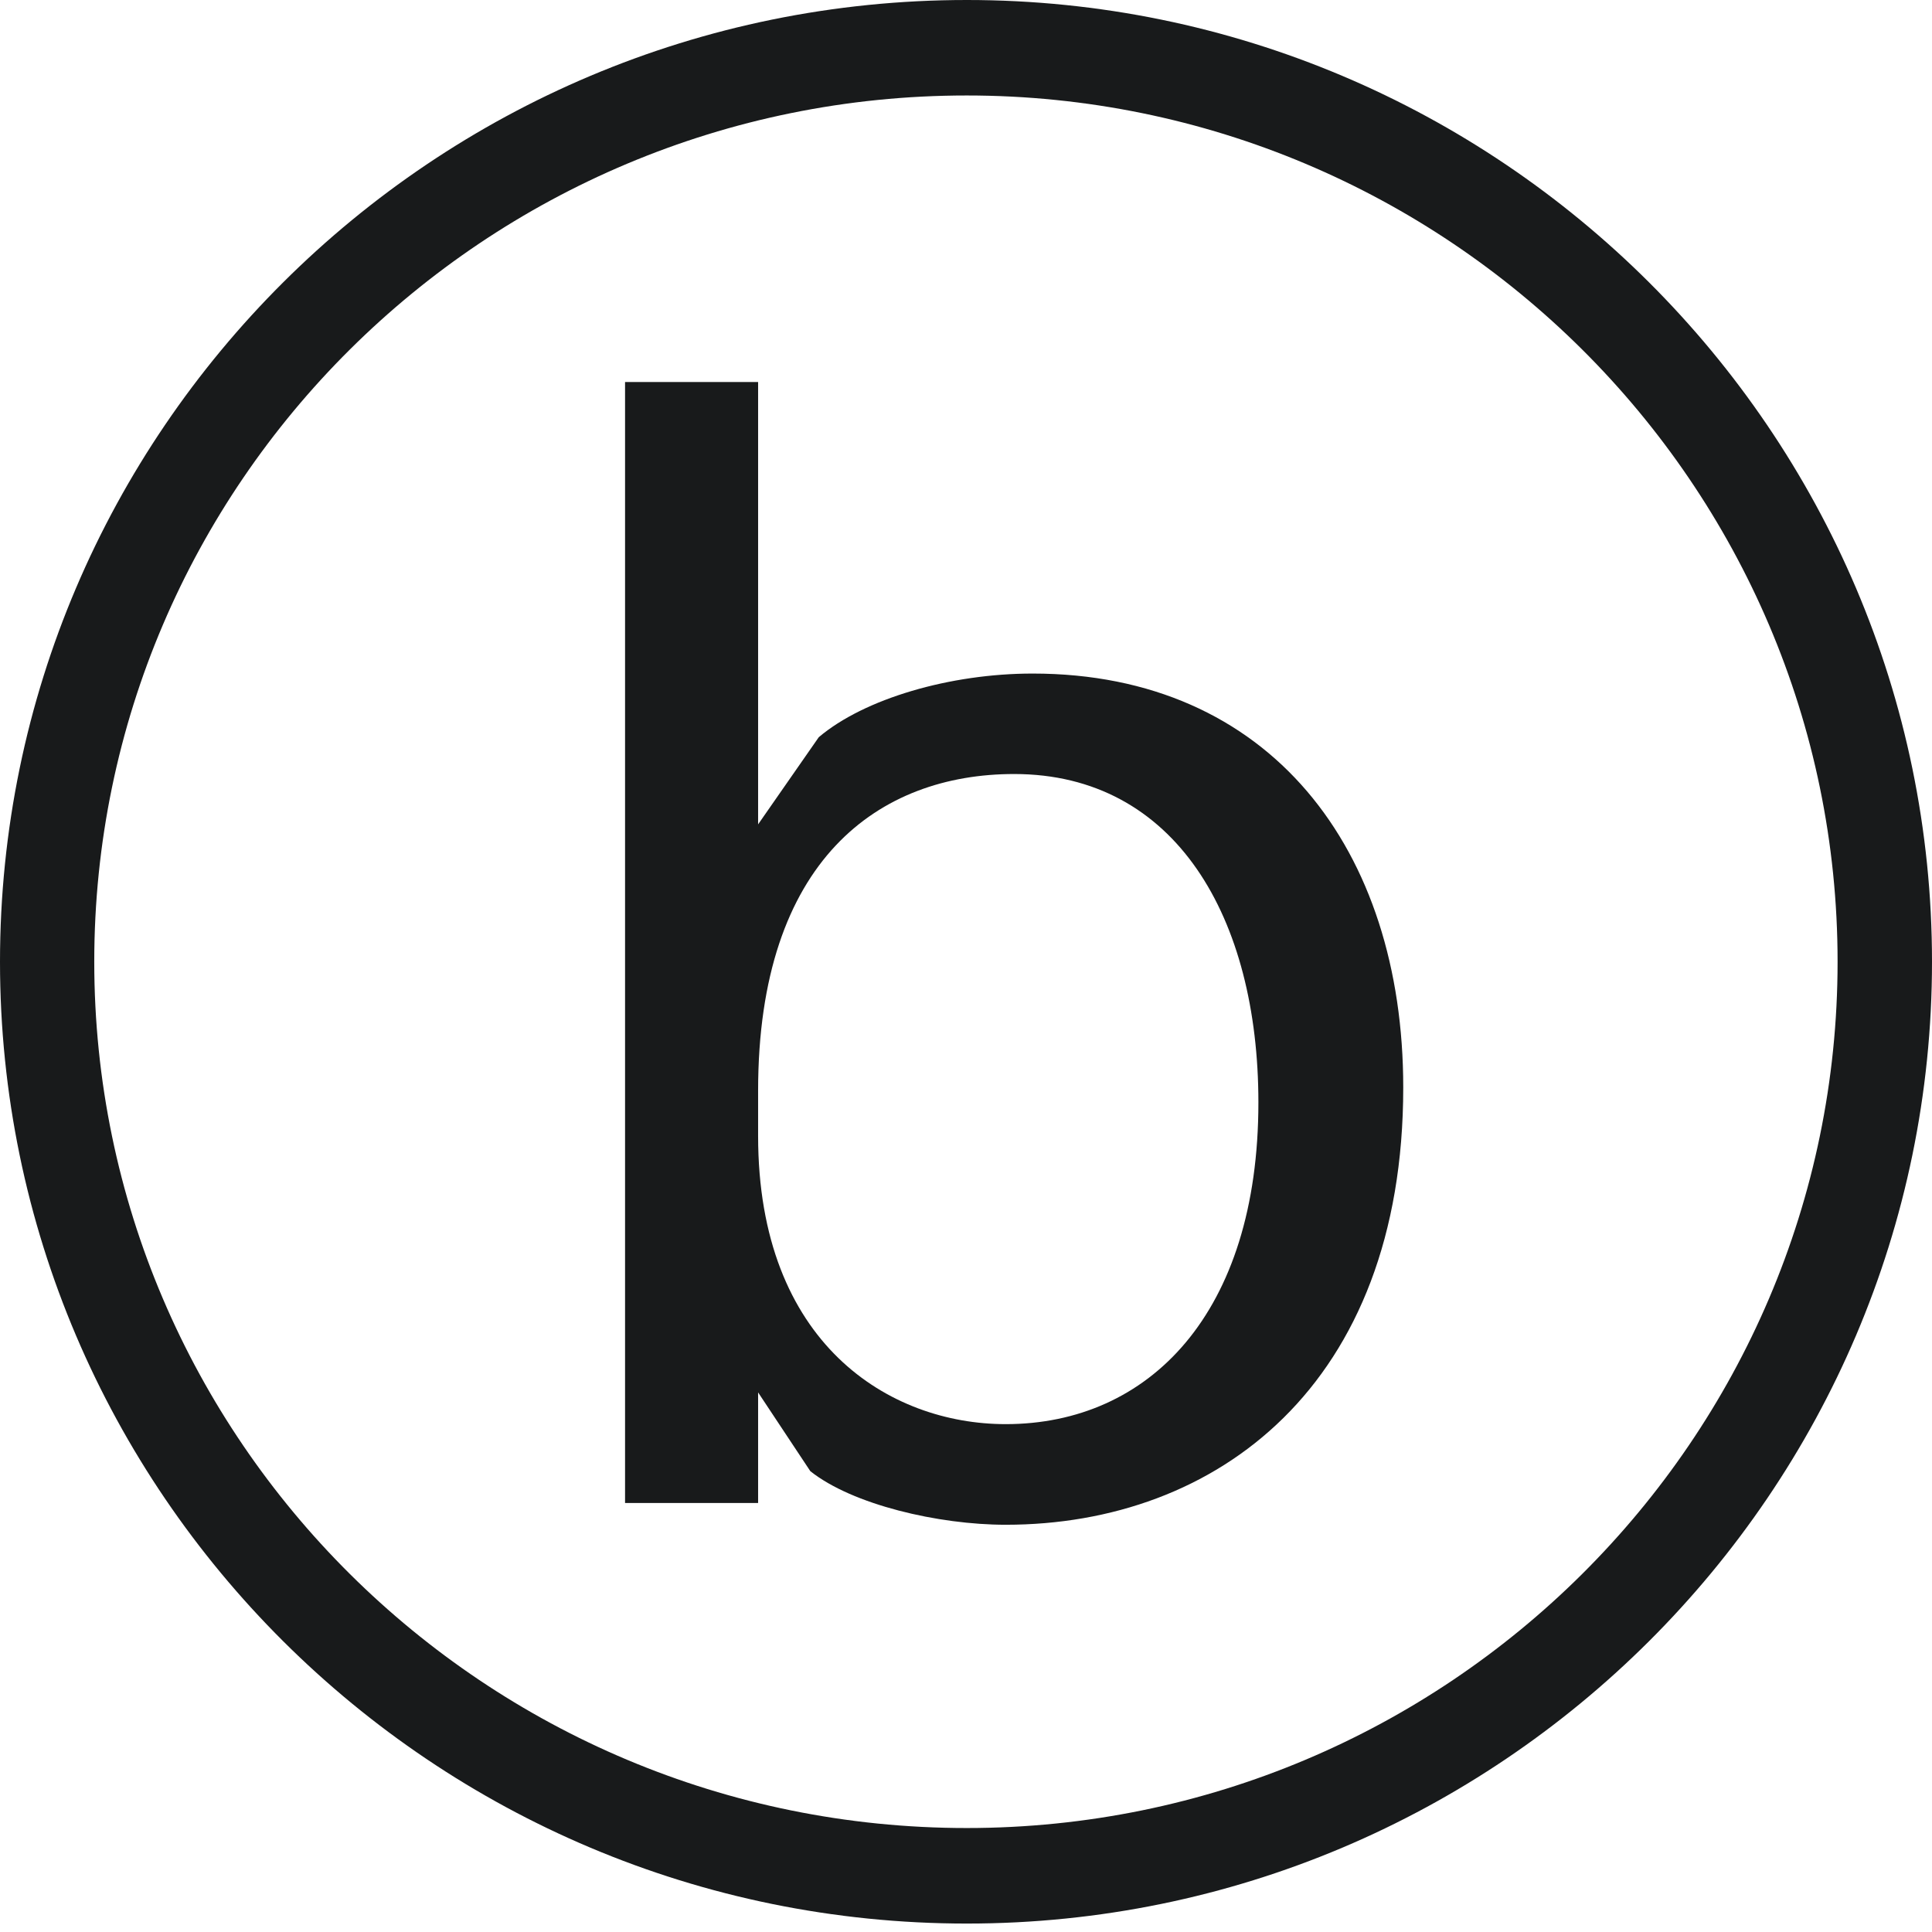
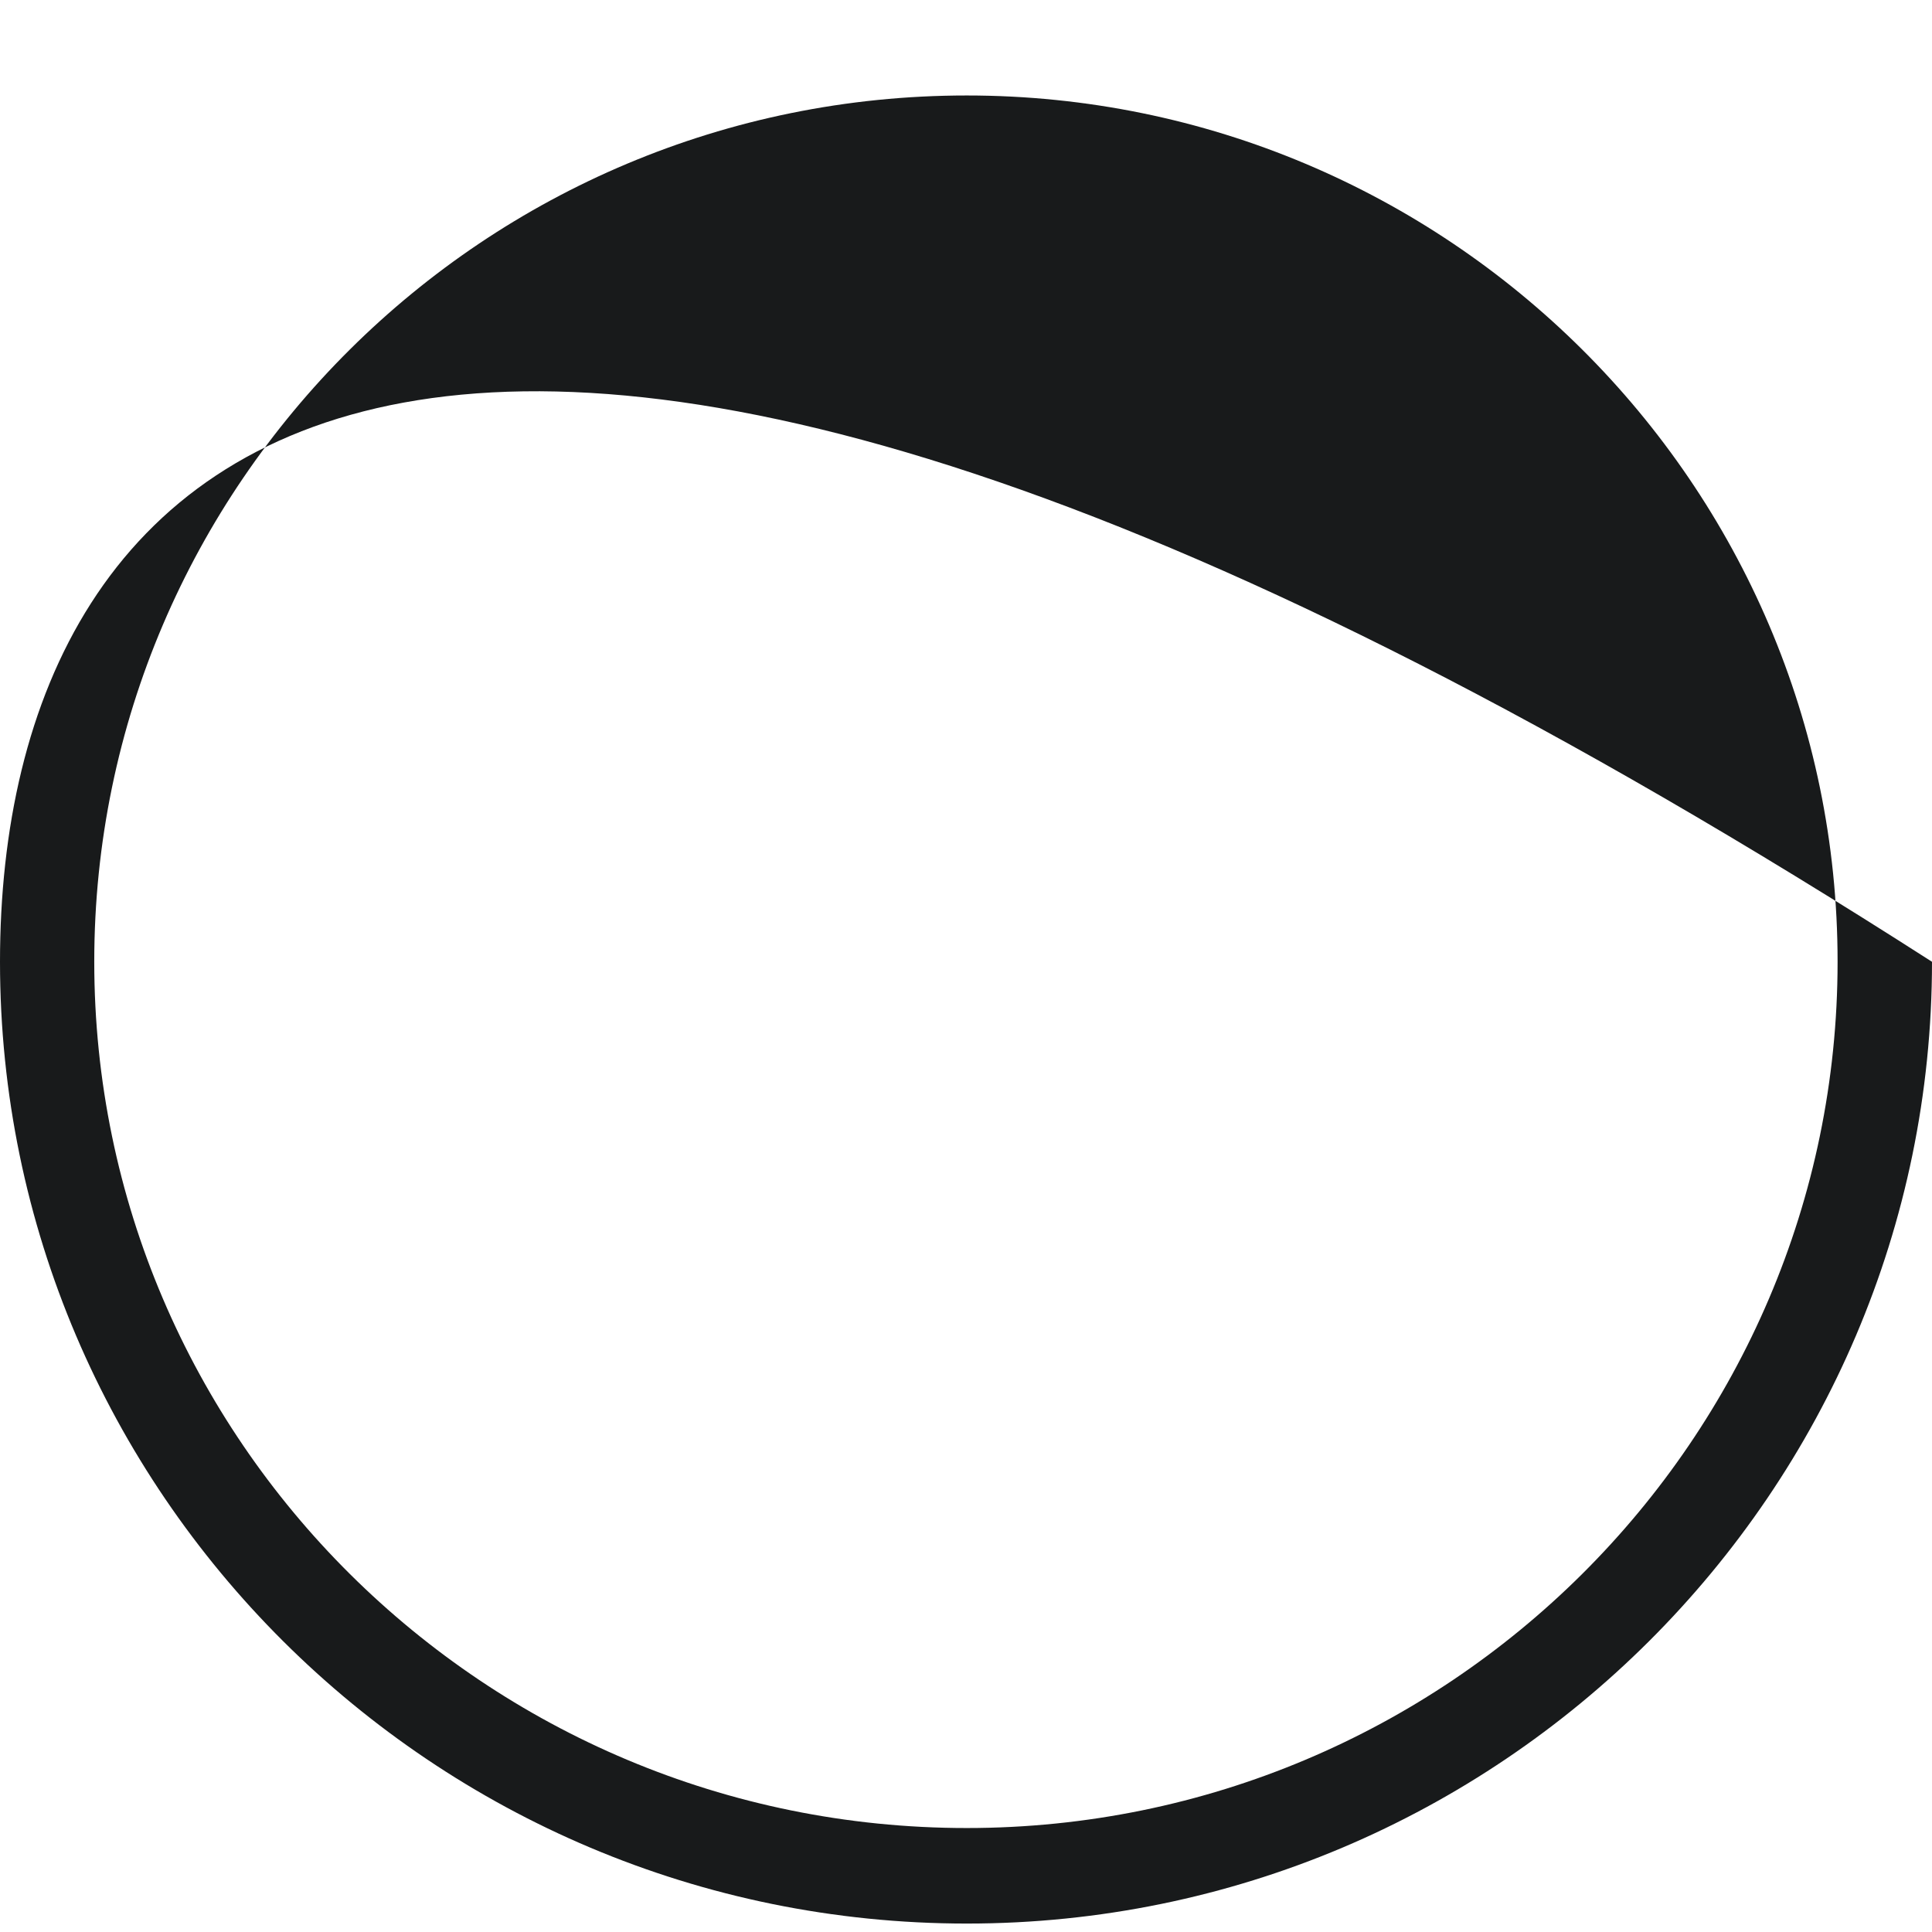
<svg xmlns="http://www.w3.org/2000/svg" width="38" height="38" viewBox="0 0 38 38" fill="none">
-   <path fill-rule="evenodd" clip-rule="evenodd" d="M19.781 29.99C23.922 29.99 27.6 27.255 27.6 21.388C27.6 16.709 24.983 13.248 20.311 13.248C18.688 13.248 16.998 13.742 16.104 14.5L14.911 16.214V7.514H12.294V29.562H14.911V27.387L15.938 28.936C16.766 29.595 18.456 29.99 19.781 29.99ZM19.947 15.224C23.127 15.224 24.751 18.059 24.751 21.684C24.751 25.836 22.597 28.011 19.781 28.011C17.495 28.011 14.911 26.43 14.911 22.343V21.453C14.911 16.905 17.296 15.224 19.947 15.224Z" fill="#181A1B" />
-   <path fill-rule="evenodd" clip-rule="evenodd" d="M0 18.917C0 29.331 8.514 37.834 19.017 37.834C29.486 37.834 38 29.331 38 18.917C38 8.503 29.486 0 19.017 0C8.514 0 0 8.503 0 18.917ZM1.854 18.916C1.854 9.524 9.54 1.878 19.015 1.878C28.457 1.878 36.143 9.524 36.143 18.916C36.143 28.309 28.457 35.955 19.015 35.955C9.54 35.955 1.854 28.309 1.854 18.916Z" fill="#181A1B" />
+   <path fill-rule="evenodd" clip-rule="evenodd" d="M0 18.917C0 29.331 8.514 37.834 19.017 37.834C29.486 37.834 38 29.331 38 18.917C8.514 0 0 8.503 0 18.917ZM1.854 18.916C1.854 9.524 9.54 1.878 19.015 1.878C28.457 1.878 36.143 9.524 36.143 18.916C36.143 28.309 28.457 35.955 19.015 35.955C9.54 35.955 1.854 28.309 1.854 18.916Z" fill="#181A1B" />
</svg>